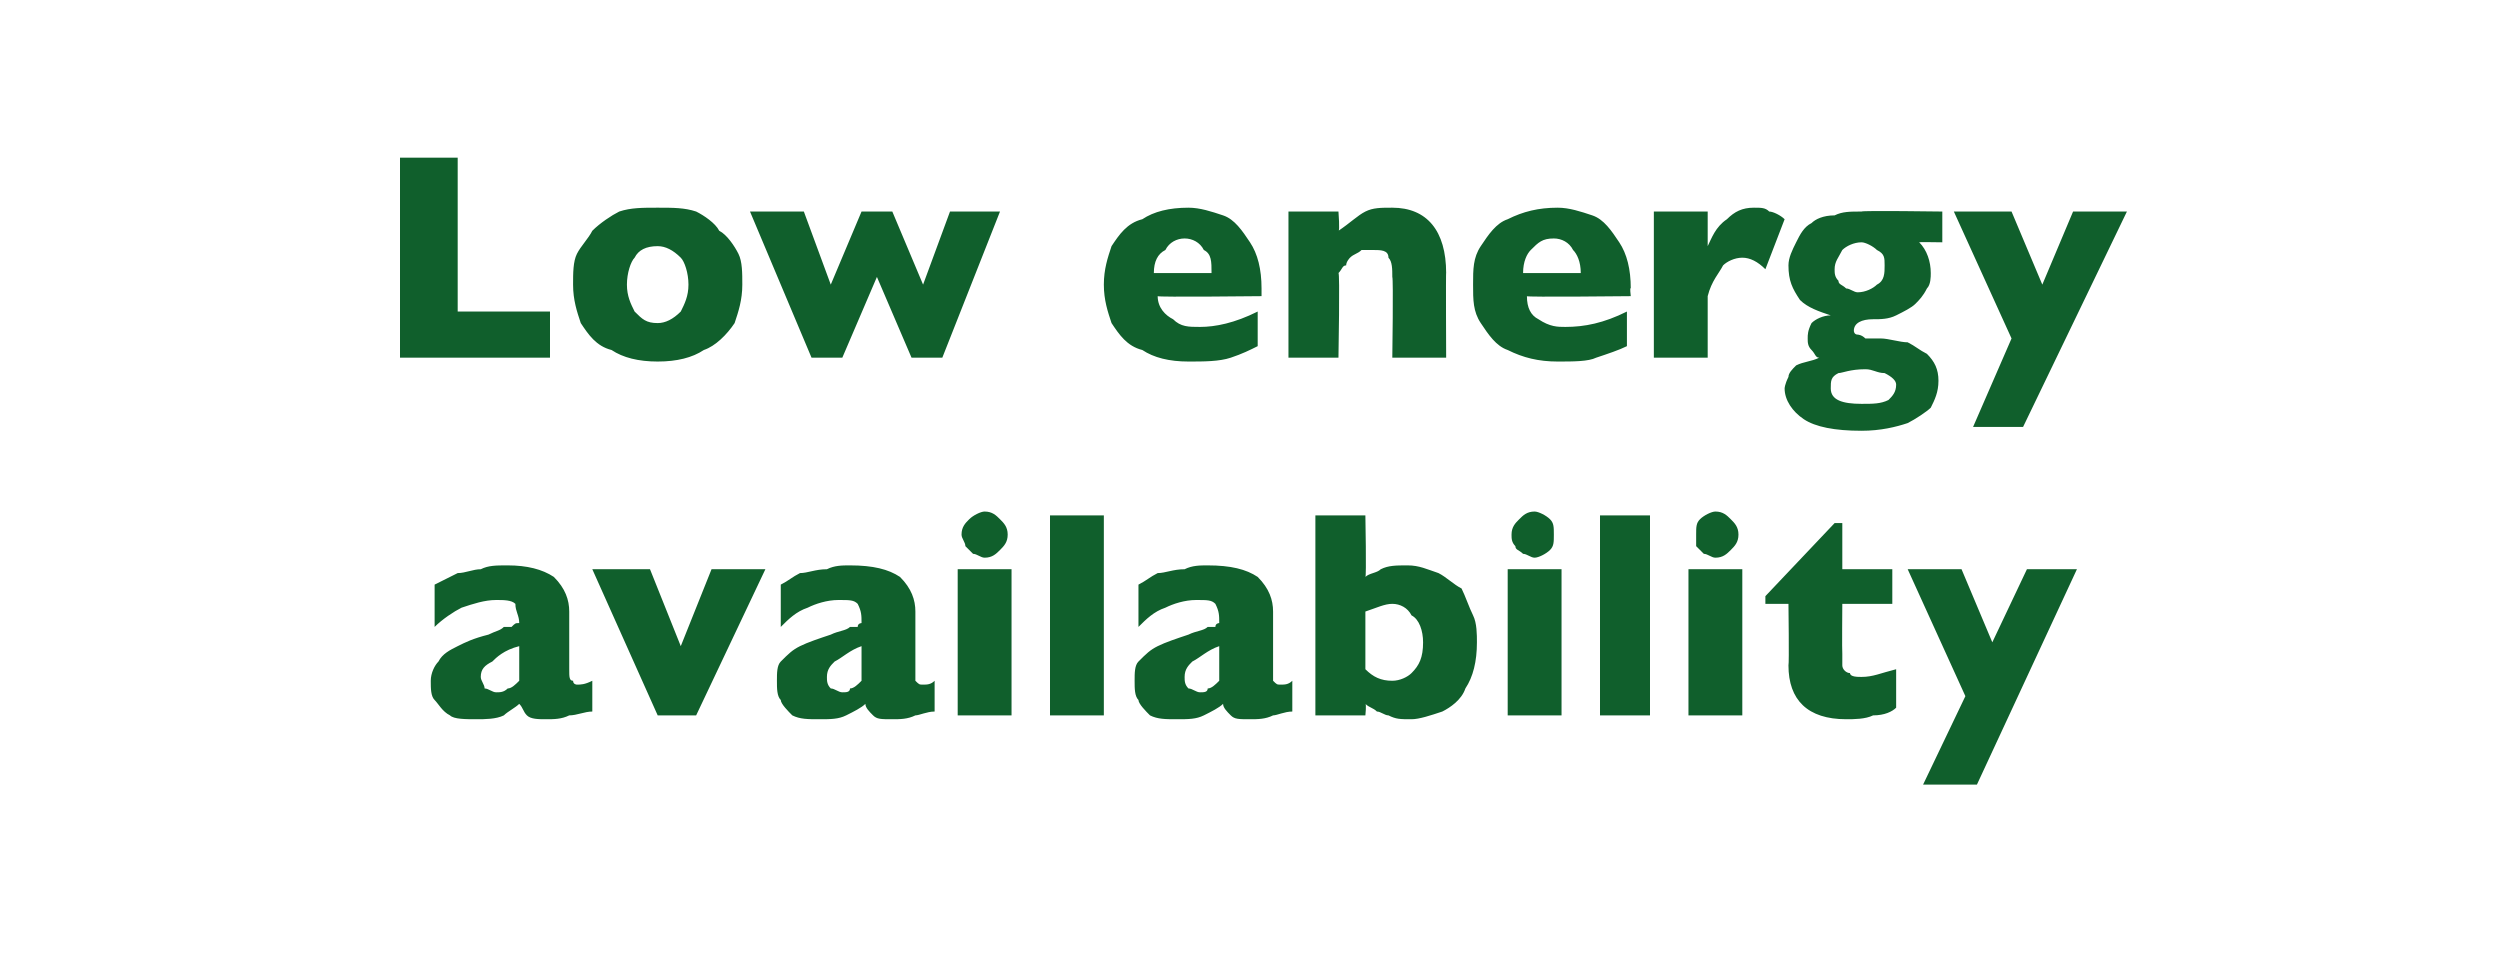
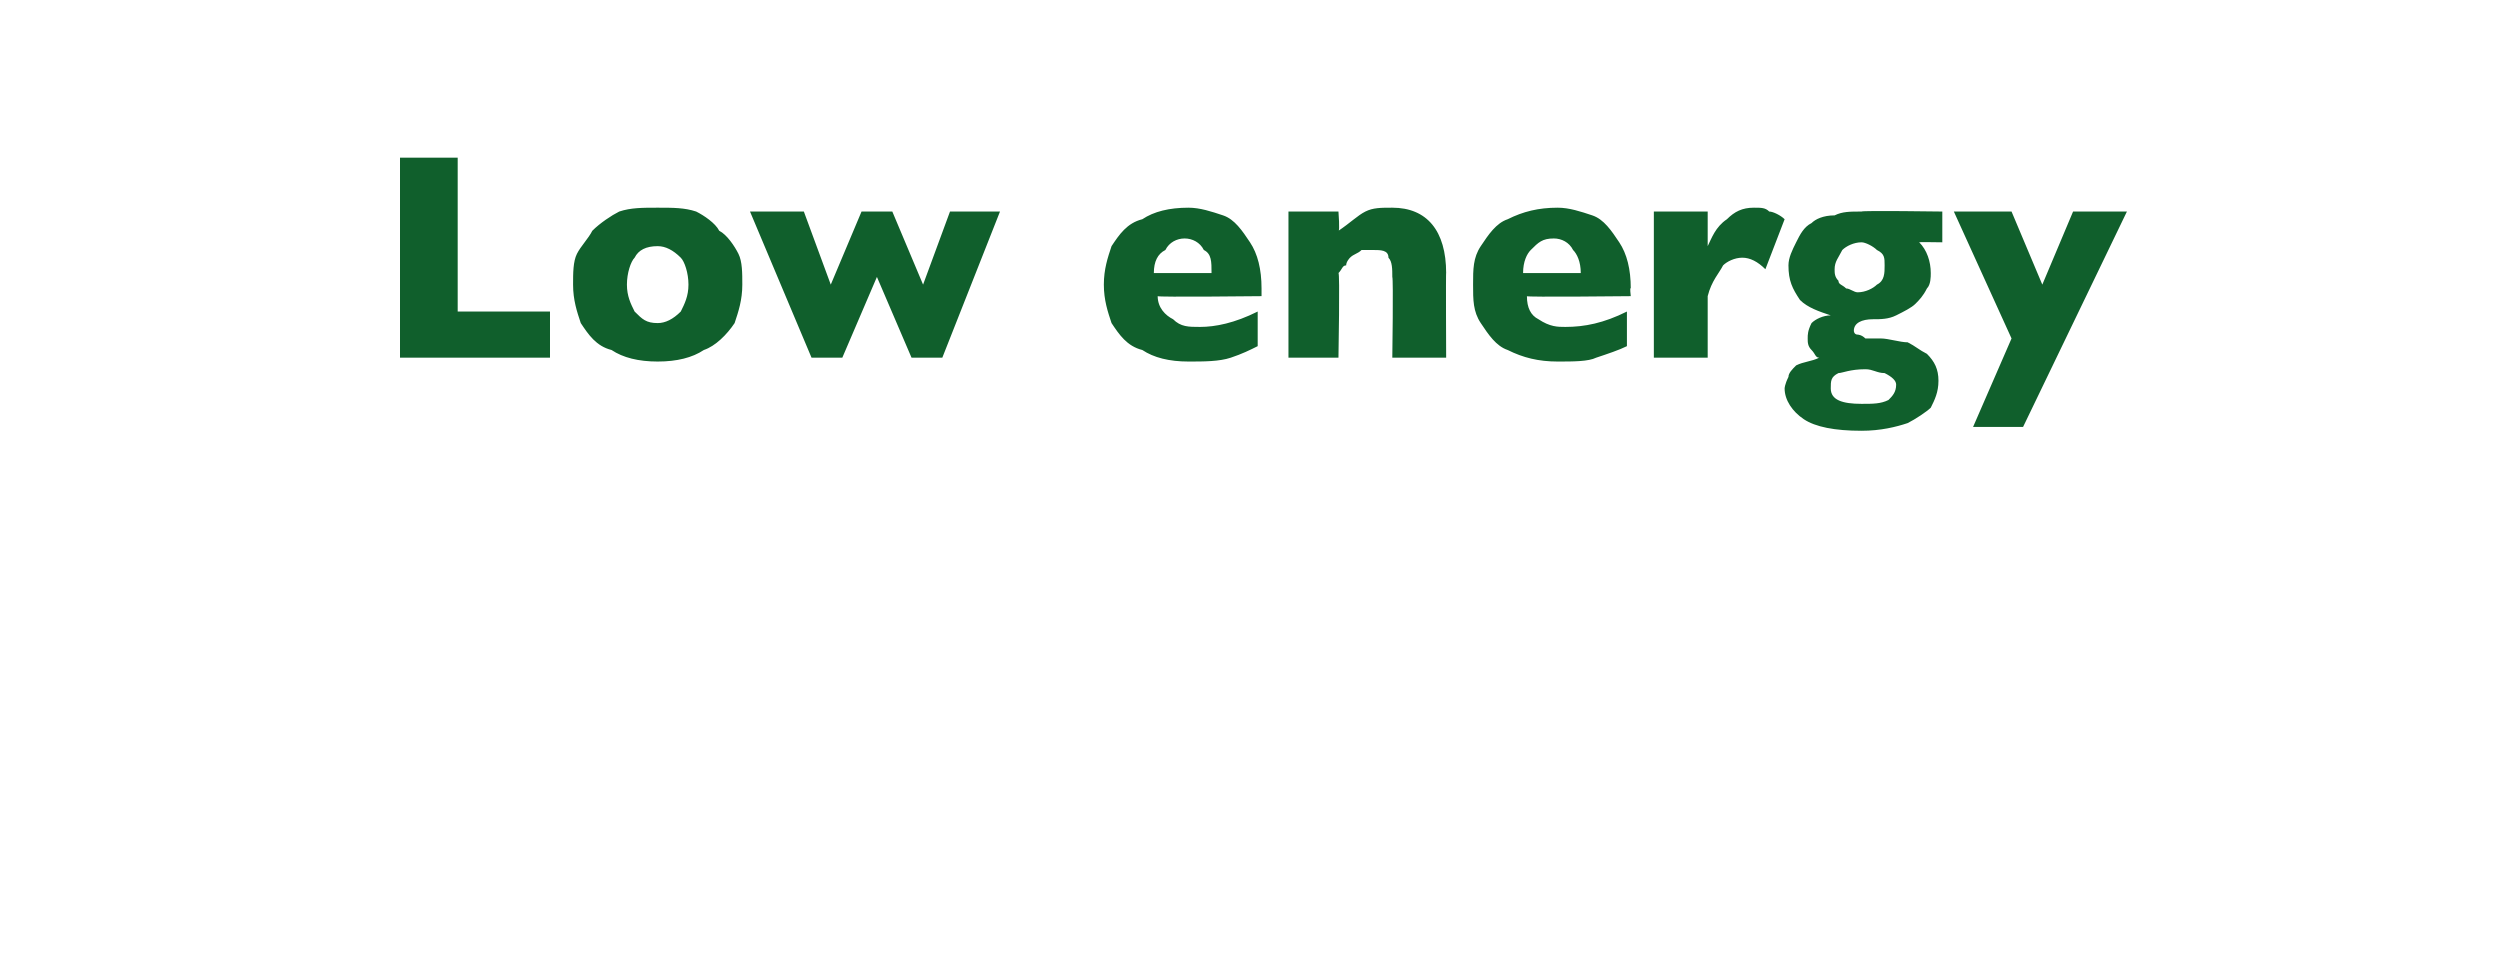
<svg xmlns="http://www.w3.org/2000/svg" version="1.1" width="65px" height="24.8px" viewBox="0 -4 65 24.8" style="top:-4px">
  <desc>Low energy availability</desc>
  <defs />
  <g id="Polygon191756">
-     <path d="M 15.4 14.5 C 15.2 14.5 15 14.6 14.8 14.6 C 14.6 14.7 14.4 14.7 14.2 14.7 C 14 14.7 13.8 14.7 13.7 14.6 C 13.6 14.5 13.6 14.4 13.5 14.3 C 13.4 14.4 13.2 14.5 13.1 14.6 C 12.9 14.7 12.6 14.7 12.4 14.7 C 12.1 14.7 11.8 14.7 11.7 14.6 C 11.5 14.5 11.4 14.3 11.3 14.2 C 11.2 14.1 11.2 13.9 11.2 13.7 C 11.2 13.5 11.3 13.3 11.4 13.2 C 11.5 13 11.7 12.9 11.9 12.8 C 12.1 12.7 12.3 12.6 12.7 12.5 C 12.9 12.4 13 12.4 13.1 12.3 C 13.2 12.3 13.3 12.3 13.3 12.3 C 13.4 12.2 13.4 12.2 13.5 12.2 C 13.5 12 13.4 11.9 13.4 11.7 C 13.3 11.6 13.1 11.6 12.9 11.6 C 12.6 11.6 12.3 11.7 12 11.8 C 11.8 11.9 11.5 12.1 11.3 12.3 C 11.3 12.3 11.3 11.2 11.3 11.2 C 11.5 11.1 11.7 11 11.9 10.9 C 12.1 10.9 12.3 10.8 12.5 10.8 C 12.7 10.7 12.9 10.7 13.2 10.7 C 13.7 10.7 14.1 10.8 14.4 11 C 14.7 11.3 14.8 11.6 14.8 11.9 C 14.8 11.9 14.8 13.4 14.8 13.4 C 14.8 13.6 14.8 13.7 14.9 13.7 C 14.9 13.8 15 13.8 15 13.8 C 15.1 13.8 15.2 13.8 15.4 13.7 C 15.4 13.7 15.4 14.5 15.4 14.5 Z M 13.5 13.7 C 13.5 13.7 13.5 12.8 13.5 12.8 C 13.1 12.9 12.9 13.1 12.8 13.2 C 12.6 13.3 12.5 13.4 12.5 13.6 C 12.5 13.7 12.6 13.8 12.6 13.9 C 12.7 13.9 12.8 14 12.9 14 C 13 14 13.1 14 13.2 13.9 C 13.3 13.9 13.4 13.8 13.5 13.7 Z M 19.9 10.8 L 18.1 14.6 L 17.1 14.6 L 15.4 10.8 L 16.9 10.8 L 17.7 12.8 L 18.5 10.8 L 19.9 10.8 Z M 24.3 14.5 C 24.1 14.5 23.9 14.6 23.8 14.6 C 23.6 14.7 23.4 14.7 23.2 14.7 C 22.9 14.7 22.8 14.7 22.7 14.6 C 22.6 14.5 22.5 14.4 22.5 14.3 C 22.4 14.4 22.2 14.5 22 14.6 C 21.8 14.7 21.6 14.7 21.3 14.7 C 21 14.7 20.8 14.7 20.6 14.6 C 20.5 14.5 20.3 14.3 20.3 14.2 C 20.2 14.1 20.2 13.9 20.2 13.7 C 20.2 13.5 20.2 13.3 20.3 13.2 C 20.5 13 20.6 12.9 20.8 12.8 C 21 12.7 21.3 12.6 21.6 12.5 C 21.8 12.4 22 12.4 22.1 12.3 C 22.2 12.3 22.2 12.3 22.3 12.3 C 22.3 12.2 22.4 12.2 22.4 12.2 C 22.4 12 22.4 11.9 22.3 11.7 C 22.2 11.6 22.1 11.6 21.8 11.6 C 21.5 11.6 21.2 11.7 21 11.8 C 20.7 11.9 20.5 12.1 20.3 12.3 C 20.3 12.3 20.3 11.2 20.3 11.2 C 20.5 11.1 20.6 11 20.8 10.9 C 21 10.9 21.2 10.8 21.5 10.8 C 21.7 10.7 21.9 10.7 22.1 10.7 C 22.7 10.7 23.1 10.8 23.4 11 C 23.7 11.3 23.8 11.6 23.8 11.9 C 23.8 11.9 23.8 13.4 23.8 13.4 C 23.8 13.6 23.8 13.7 23.8 13.7 C 23.9 13.8 23.9 13.8 24 13.8 C 24.1 13.8 24.2 13.8 24.3 13.7 C 24.3 13.7 24.3 14.5 24.3 14.5 Z M 22.4 13.7 C 22.4 13.7 22.4 12.8 22.4 12.8 C 22.1 12.9 21.9 13.1 21.7 13.2 C 21.6 13.3 21.5 13.4 21.5 13.6 C 21.5 13.7 21.5 13.8 21.6 13.9 C 21.7 13.9 21.8 14 21.9 14 C 22 14 22.1 14 22.1 13.9 C 22.2 13.9 22.3 13.8 22.4 13.7 Z M 26.2 9.9 C 26.2 10.1 26.1 10.2 26 10.3 C 25.9 10.4 25.8 10.5 25.6 10.5 C 25.5 10.5 25.4 10.4 25.3 10.4 C 25.2 10.3 25.2 10.3 25.1 10.2 C 25.1 10.1 25 10 25 9.9 C 25 9.7 25.1 9.6 25.2 9.5 C 25.3 9.4 25.5 9.3 25.6 9.3 C 25.8 9.3 25.9 9.4 26 9.5 C 26.1 9.6 26.2 9.7 26.2 9.9 Z M 26.3 14.6 L 24.9 14.6 L 24.9 10.8 L 26.3 10.8 L 26.3 14.6 Z M 28.7 14.6 L 27.3 14.6 L 27.3 9.4 L 28.7 9.4 L 28.7 14.6 Z M 33.6 14.5 C 33.4 14.5 33.2 14.6 33.1 14.6 C 32.9 14.7 32.7 14.7 32.5 14.7 C 32.2 14.7 32.1 14.7 32 14.6 C 31.9 14.5 31.8 14.4 31.8 14.3 C 31.7 14.4 31.5 14.5 31.3 14.6 C 31.1 14.7 30.9 14.7 30.6 14.7 C 30.3 14.7 30.1 14.7 29.9 14.6 C 29.8 14.5 29.6 14.3 29.6 14.2 C 29.5 14.1 29.5 13.9 29.5 13.7 C 29.5 13.5 29.5 13.3 29.6 13.2 C 29.8 13 29.9 12.9 30.1 12.8 C 30.3 12.7 30.6 12.6 30.9 12.5 C 31.1 12.4 31.3 12.4 31.4 12.3 C 31.5 12.3 31.5 12.3 31.6 12.3 C 31.6 12.2 31.7 12.2 31.7 12.2 C 31.7 12 31.7 11.9 31.6 11.7 C 31.5 11.6 31.4 11.6 31.1 11.6 C 30.8 11.6 30.5 11.7 30.3 11.8 C 30 11.9 29.8 12.1 29.6 12.3 C 29.6 12.3 29.6 11.2 29.6 11.2 C 29.8 11.1 29.9 11 30.1 10.9 C 30.3 10.9 30.5 10.8 30.8 10.8 C 31 10.7 31.2 10.7 31.4 10.7 C 32 10.7 32.4 10.8 32.7 11 C 33 11.3 33.1 11.6 33.1 11.9 C 33.1 11.9 33.1 13.4 33.1 13.4 C 33.1 13.6 33.1 13.7 33.1 13.7 C 33.2 13.8 33.2 13.8 33.3 13.8 C 33.4 13.8 33.5 13.8 33.6 13.7 C 33.6 13.7 33.6 14.5 33.6 14.5 Z M 31.7 13.7 C 31.7 13.7 31.7 12.8 31.7 12.8 C 31.4 12.9 31.2 13.1 31 13.2 C 30.9 13.3 30.8 13.4 30.8 13.6 C 30.8 13.7 30.8 13.8 30.9 13.9 C 31 13.9 31.1 14 31.2 14 C 31.3 14 31.4 14 31.4 13.9 C 31.5 13.9 31.6 13.8 31.7 13.7 Z M 38.4 12.7 C 38.4 13.2 38.3 13.6 38.1 13.9 C 38 14.2 37.7 14.4 37.5 14.5 C 37.2 14.6 36.9 14.7 36.7 14.7 C 36.4 14.7 36.3 14.7 36.1 14.6 C 36 14.6 35.9 14.5 35.8 14.5 C 35.7 14.4 35.6 14.4 35.5 14.3 C 35.53 14.3 35.5 14.6 35.5 14.6 L 34.2 14.6 L 34.2 9.4 L 35.5 9.4 C 35.5 9.4 35.53 11.01 35.5 11 C 35.6 10.9 35.8 10.9 35.9 10.8 C 36.1 10.7 36.3 10.7 36.6 10.7 C 36.9 10.7 37.1 10.8 37.4 10.9 C 37.6 11 37.8 11.2 38 11.3 C 38.1 11.5 38.2 11.8 38.3 12 C 38.4 12.2 38.4 12.5 38.4 12.7 Z M 37 12.7 C 37 12.4 36.9 12.1 36.7 12 C 36.6 11.8 36.4 11.7 36.2 11.7 C 36 11.7 35.8 11.8 35.5 11.9 C 35.5 11.9 35.5 13.4 35.5 13.4 C 35.7 13.6 35.9 13.7 36.2 13.7 C 36.4 13.7 36.6 13.6 36.7 13.5 C 36.9 13.3 37 13.1 37 12.7 Z M 40.4 9.9 C 40.4 10.1 40.4 10.2 40.3 10.3 C 40.2 10.4 40 10.5 39.9 10.5 C 39.8 10.5 39.7 10.4 39.6 10.4 C 39.5 10.3 39.4 10.3 39.4 10.2 C 39.3 10.1 39.3 10 39.3 9.9 C 39.3 9.7 39.4 9.6 39.5 9.5 C 39.6 9.4 39.7 9.3 39.9 9.3 C 40 9.3 40.2 9.4 40.3 9.5 C 40.4 9.6 40.4 9.7 40.4 9.9 Z M 40.6 14.6 L 39.2 14.6 L 39.2 10.8 L 40.6 10.8 L 40.6 14.6 Z M 42.9 14.6 L 41.6 14.6 L 41.6 9.4 L 42.9 9.4 L 42.9 14.6 Z M 45.2 9.9 C 45.2 10.1 45.1 10.2 45 10.3 C 44.9 10.4 44.8 10.5 44.6 10.5 C 44.5 10.5 44.4 10.4 44.3 10.4 C 44.2 10.3 44.2 10.3 44.1 10.2 C 44.1 10.1 44.1 10 44.1 9.9 C 44.1 9.7 44.1 9.6 44.2 9.5 C 44.3 9.4 44.5 9.3 44.6 9.3 C 44.8 9.3 44.9 9.4 45 9.5 C 45.1 9.6 45.2 9.7 45.2 9.9 Z M 45.3 14.6 L 43.9 14.6 L 43.9 10.8 L 45.3 10.8 L 45.3 14.6 Z M 49.3 14.4 C 49.2 14.5 49 14.6 48.7 14.6 C 48.5 14.7 48.2 14.7 48 14.7 C 47 14.7 46.5 14.2 46.5 13.3 C 46.52 13.27 46.5 11.7 46.5 11.7 L 45.9 11.7 L 45.9 11.5 L 47.7 9.6 L 47.9 9.6 L 47.9 10.8 L 49.2 10.8 L 49.2 11.7 L 47.9 11.7 C 47.9 11.7 47.89 12.97 47.9 13 C 47.9 13.1 47.9 13.2 47.9 13.3 C 47.9 13.4 48 13.5 48.1 13.5 C 48.1 13.6 48.3 13.6 48.4 13.6 C 48.7 13.6 48.9 13.5 49.3 13.4 C 49.3 13.4 49.3 14.4 49.3 14.4 Z M 54 10.8 L 51.4 16.4 L 50 16.4 L 51.1 14.1 L 49.6 10.8 L 51 10.8 L 51.8 12.7 L 52.7 10.8 L 54 10.8 Z " stroke="none" fill="#105f2c" />
-   </g>
+     </g>
  <g id="Polygon191755">
    <path d="M 14.3 5.3 L 10.4 5.3 L 10.4 0.1 L 11.9 0.1 L 11.9 4.1 L 14.3 4.1 L 14.3 5.3 Z M 19.3 3.4 C 19.3 3.8 19.2 4.1 19.1 4.4 C 18.9 4.7 18.6 5 18.3 5.1 C 18 5.3 17.6 5.4 17.1 5.4 C 16.6 5.4 16.2 5.3 15.9 5.1 C 15.5 5 15.3 4.7 15.1 4.4 C 15 4.1 14.9 3.8 14.9 3.4 C 14.9 3.1 14.9 2.8 15 2.6 C 15.1 2.4 15.3 2.2 15.4 2 C 15.6 1.8 15.9 1.6 16.1 1.5 C 16.4 1.4 16.7 1.4 17.1 1.4 C 17.5 1.4 17.8 1.4 18.1 1.5 C 18.3 1.6 18.6 1.8 18.7 2 C 18.9 2.1 19.1 2.4 19.2 2.6 C 19.3 2.8 19.3 3.1 19.3 3.4 Z M 17.9 3.4 C 17.9 3.1 17.8 2.8 17.7 2.7 C 17.5 2.5 17.3 2.4 17.1 2.4 C 16.8 2.4 16.6 2.5 16.5 2.7 C 16.4 2.8 16.3 3.1 16.3 3.4 C 16.3 3.7 16.4 3.9 16.5 4.1 C 16.7 4.3 16.8 4.4 17.1 4.4 C 17.3 4.4 17.5 4.3 17.7 4.1 C 17.8 3.9 17.9 3.7 17.9 3.4 Z M 26 1.5 L 24.5 5.3 L 23.7 5.3 L 22.8 3.2 L 21.9 5.3 L 21.1 5.3 L 19.5 1.5 L 20.9 1.5 L 21.6 3.4 L 22.4 1.5 L 23.2 1.5 L 24 3.4 L 24.7 1.5 L 26 1.5 Z M 32.8 3.7 C 32.8 3.7 30.08 3.73 30.1 3.7 C 30.1 4 30.3 4.2 30.5 4.3 C 30.7 4.5 30.9 4.5 31.2 4.5 C 31.6 4.5 32.1 4.4 32.7 4.1 C 32.7 4.1 32.7 5 32.7 5 C 32.5 5.1 32.3 5.2 32 5.3 C 31.7 5.4 31.3 5.4 30.9 5.4 C 30.4 5.4 30 5.3 29.7 5.1 C 29.3 5 29.1 4.7 28.9 4.4 C 28.8 4.1 28.7 3.8 28.7 3.4 C 28.7 3 28.8 2.7 28.9 2.4 C 29.1 2.1 29.3 1.8 29.7 1.7 C 30 1.5 30.4 1.4 30.9 1.4 C 31.2 1.4 31.5 1.5 31.8 1.6 C 32.1 1.7 32.3 2 32.5 2.3 C 32.7 2.6 32.8 3 32.8 3.5 C 32.8 3.45 32.8 3.7 32.8 3.7 Z M 31.5 3.1 C 31.5 2.8 31.5 2.6 31.3 2.5 C 31.2 2.3 31 2.2 30.8 2.2 C 30.6 2.2 30.4 2.3 30.3 2.5 C 30.1 2.6 30 2.8 30 3.1 C 30 3.1 31.5 3.1 31.5 3.1 Z M 37.6 5.3 L 36.2 5.3 C 36.2 5.3 36.23 3.25 36.2 3.2 C 36.2 3 36.2 2.8 36.1 2.7 C 36.1 2.5 35.9 2.5 35.7 2.5 C 35.6 2.5 35.5 2.5 35.4 2.5 C 35.3 2.6 35.2 2.6 35.1 2.7 C 35.1 2.7 35 2.8 35 2.9 C 34.9 2.9 34.9 3 34.8 3.1 C 34.84 3.06 34.8 5.3 34.8 5.3 L 33.5 5.3 L 33.5 1.5 L 34.8 1.5 C 34.8 1.5 34.84 2.02 34.8 2 C 35.1 1.8 35.3 1.6 35.5 1.5 C 35.7 1.4 35.9 1.4 36.2 1.4 C 37.1 1.4 37.6 2 37.6 3.1 C 37.59 3.06 37.6 5.3 37.6 5.3 Z M 42.4 3.7 C 42.4 3.7 39.65 3.73 39.7 3.7 C 39.7 4 39.8 4.2 40 4.3 C 40.3 4.5 40.5 4.5 40.7 4.5 C 41.2 4.5 41.7 4.4 42.3 4.1 C 42.3 4.1 42.3 5 42.3 5 C 42.1 5.1 41.8 5.2 41.5 5.3 C 41.3 5.4 40.9 5.4 40.5 5.4 C 40 5.4 39.6 5.3 39.2 5.1 C 38.9 5 38.7 4.7 38.5 4.4 C 38.3 4.1 38.3 3.8 38.3 3.4 C 38.3 3 38.3 2.7 38.5 2.4 C 38.7 2.1 38.9 1.8 39.2 1.7 C 39.6 1.5 40 1.4 40.5 1.4 C 40.8 1.4 41.1 1.5 41.4 1.6 C 41.7 1.7 41.9 2 42.1 2.3 C 42.3 2.6 42.4 3 42.4 3.5 C 42.37 3.45 42.4 3.7 42.4 3.7 Z M 41.1 3.1 C 41.1 2.8 41 2.6 40.9 2.5 C 40.8 2.3 40.6 2.2 40.4 2.2 C 40.1 2.2 40 2.3 39.8 2.5 C 39.7 2.6 39.6 2.8 39.6 3.1 C 39.6 3.1 41.1 3.1 41.1 3.1 Z M 46.4 1.7 C 46.4 1.7 45.9 3 45.9 3 C 45.7 2.8 45.5 2.7 45.3 2.7 C 45.1 2.7 44.9 2.8 44.8 2.9 C 44.7 3.1 44.5 3.3 44.4 3.7 C 44.4 3.67 44.4 5.3 44.4 5.3 L 43 5.3 L 43 1.5 L 44.4 1.5 C 44.4 1.5 44.4 2.4 44.4 2.4 C 44.5 2.2 44.6 1.9 44.9 1.7 C 45.1 1.5 45.3 1.4 45.6 1.4 C 45.8 1.4 45.9 1.4 46 1.5 C 46.1 1.5 46.3 1.6 46.4 1.7 Z M 50.5 2.3 C 50.5 2.3 49.86 2.29 49.9 2.3 C 50.1 2.5 50.2 2.8 50.2 3.1 C 50.2 3.2 50.2 3.4 50.1 3.5 C 50 3.7 49.9 3.8 49.8 3.9 C 49.7 4 49.5 4.1 49.3 4.2 C 49.1 4.3 48.9 4.3 48.7 4.3 C 48.4 4.3 48.2 4.4 48.2 4.6 C 48.2 4.6 48.2 4.7 48.3 4.7 C 48.3 4.7 48.4 4.7 48.5 4.8 C 48.5 4.8 48.7 4.8 48.9 4.8 C 49.1 4.8 49.4 4.9 49.6 4.9 C 49.8 5 49.9 5.1 50.1 5.2 C 50.3 5.4 50.4 5.6 50.4 5.9 C 50.4 6.2 50.3 6.4 50.2 6.6 C 50.1 6.7 49.8 6.9 49.6 7 C 49.3 7.1 48.9 7.2 48.4 7.2 C 47.7 7.2 47.2 7.1 46.9 6.9 C 46.6 6.7 46.4 6.4 46.4 6.1 C 46.4 6.1 46.4 6 46.5 5.8 C 46.5 5.7 46.6 5.6 46.7 5.5 C 46.9 5.4 47.1 5.4 47.3 5.3 C 47.2 5.3 47.2 5.2 47.1 5.1 C 47 5 47 4.9 47 4.8 C 47 4.7 47 4.6 47.1 4.4 C 47.2 4.3 47.4 4.2 47.6 4.2 C 47.3 4.1 47 4 46.8 3.8 C 46.6 3.5 46.5 3.3 46.5 2.9 C 46.5 2.7 46.6 2.5 46.7 2.3 C 46.8 2.1 46.9 1.9 47.1 1.8 C 47.2 1.7 47.4 1.6 47.7 1.6 C 47.9 1.5 48.1 1.5 48.4 1.5 C 48.41 1.47 50.5 1.5 50.5 1.5 L 50.5 2.3 Z M 49 2.9 C 49 2.7 49 2.6 48.8 2.5 C 48.7 2.4 48.5 2.3 48.4 2.3 C 48.2 2.3 48 2.4 47.9 2.5 C 47.8 2.7 47.7 2.8 47.7 3 C 47.7 3.1 47.7 3.2 47.8 3.3 C 47.8 3.4 47.9 3.4 48 3.5 C 48.1 3.5 48.2 3.6 48.3 3.6 C 48.5 3.6 48.7 3.5 48.8 3.4 C 49 3.3 49 3.1 49 2.9 Z M 49.3 6 C 49.3 5.9 49.2 5.8 49 5.7 C 48.8 5.7 48.7 5.6 48.5 5.6 C 48.1 5.6 47.9 5.7 47.8 5.7 C 47.6 5.8 47.6 5.9 47.6 6.1 C 47.6 6.4 47.9 6.5 48.4 6.5 C 48.7 6.5 48.9 6.5 49.1 6.4 C 49.2 6.3 49.3 6.2 49.3 6 Z M 55.3 1.5 L 52.6 7.1 L 51.3 7.1 L 52.3 4.8 L 50.8 1.5 L 52.3 1.5 L 53.1 3.4 L 53.9 1.5 L 55.3 1.5 Z " stroke="none" fill="#105f2c" />
  </g>
</svg>